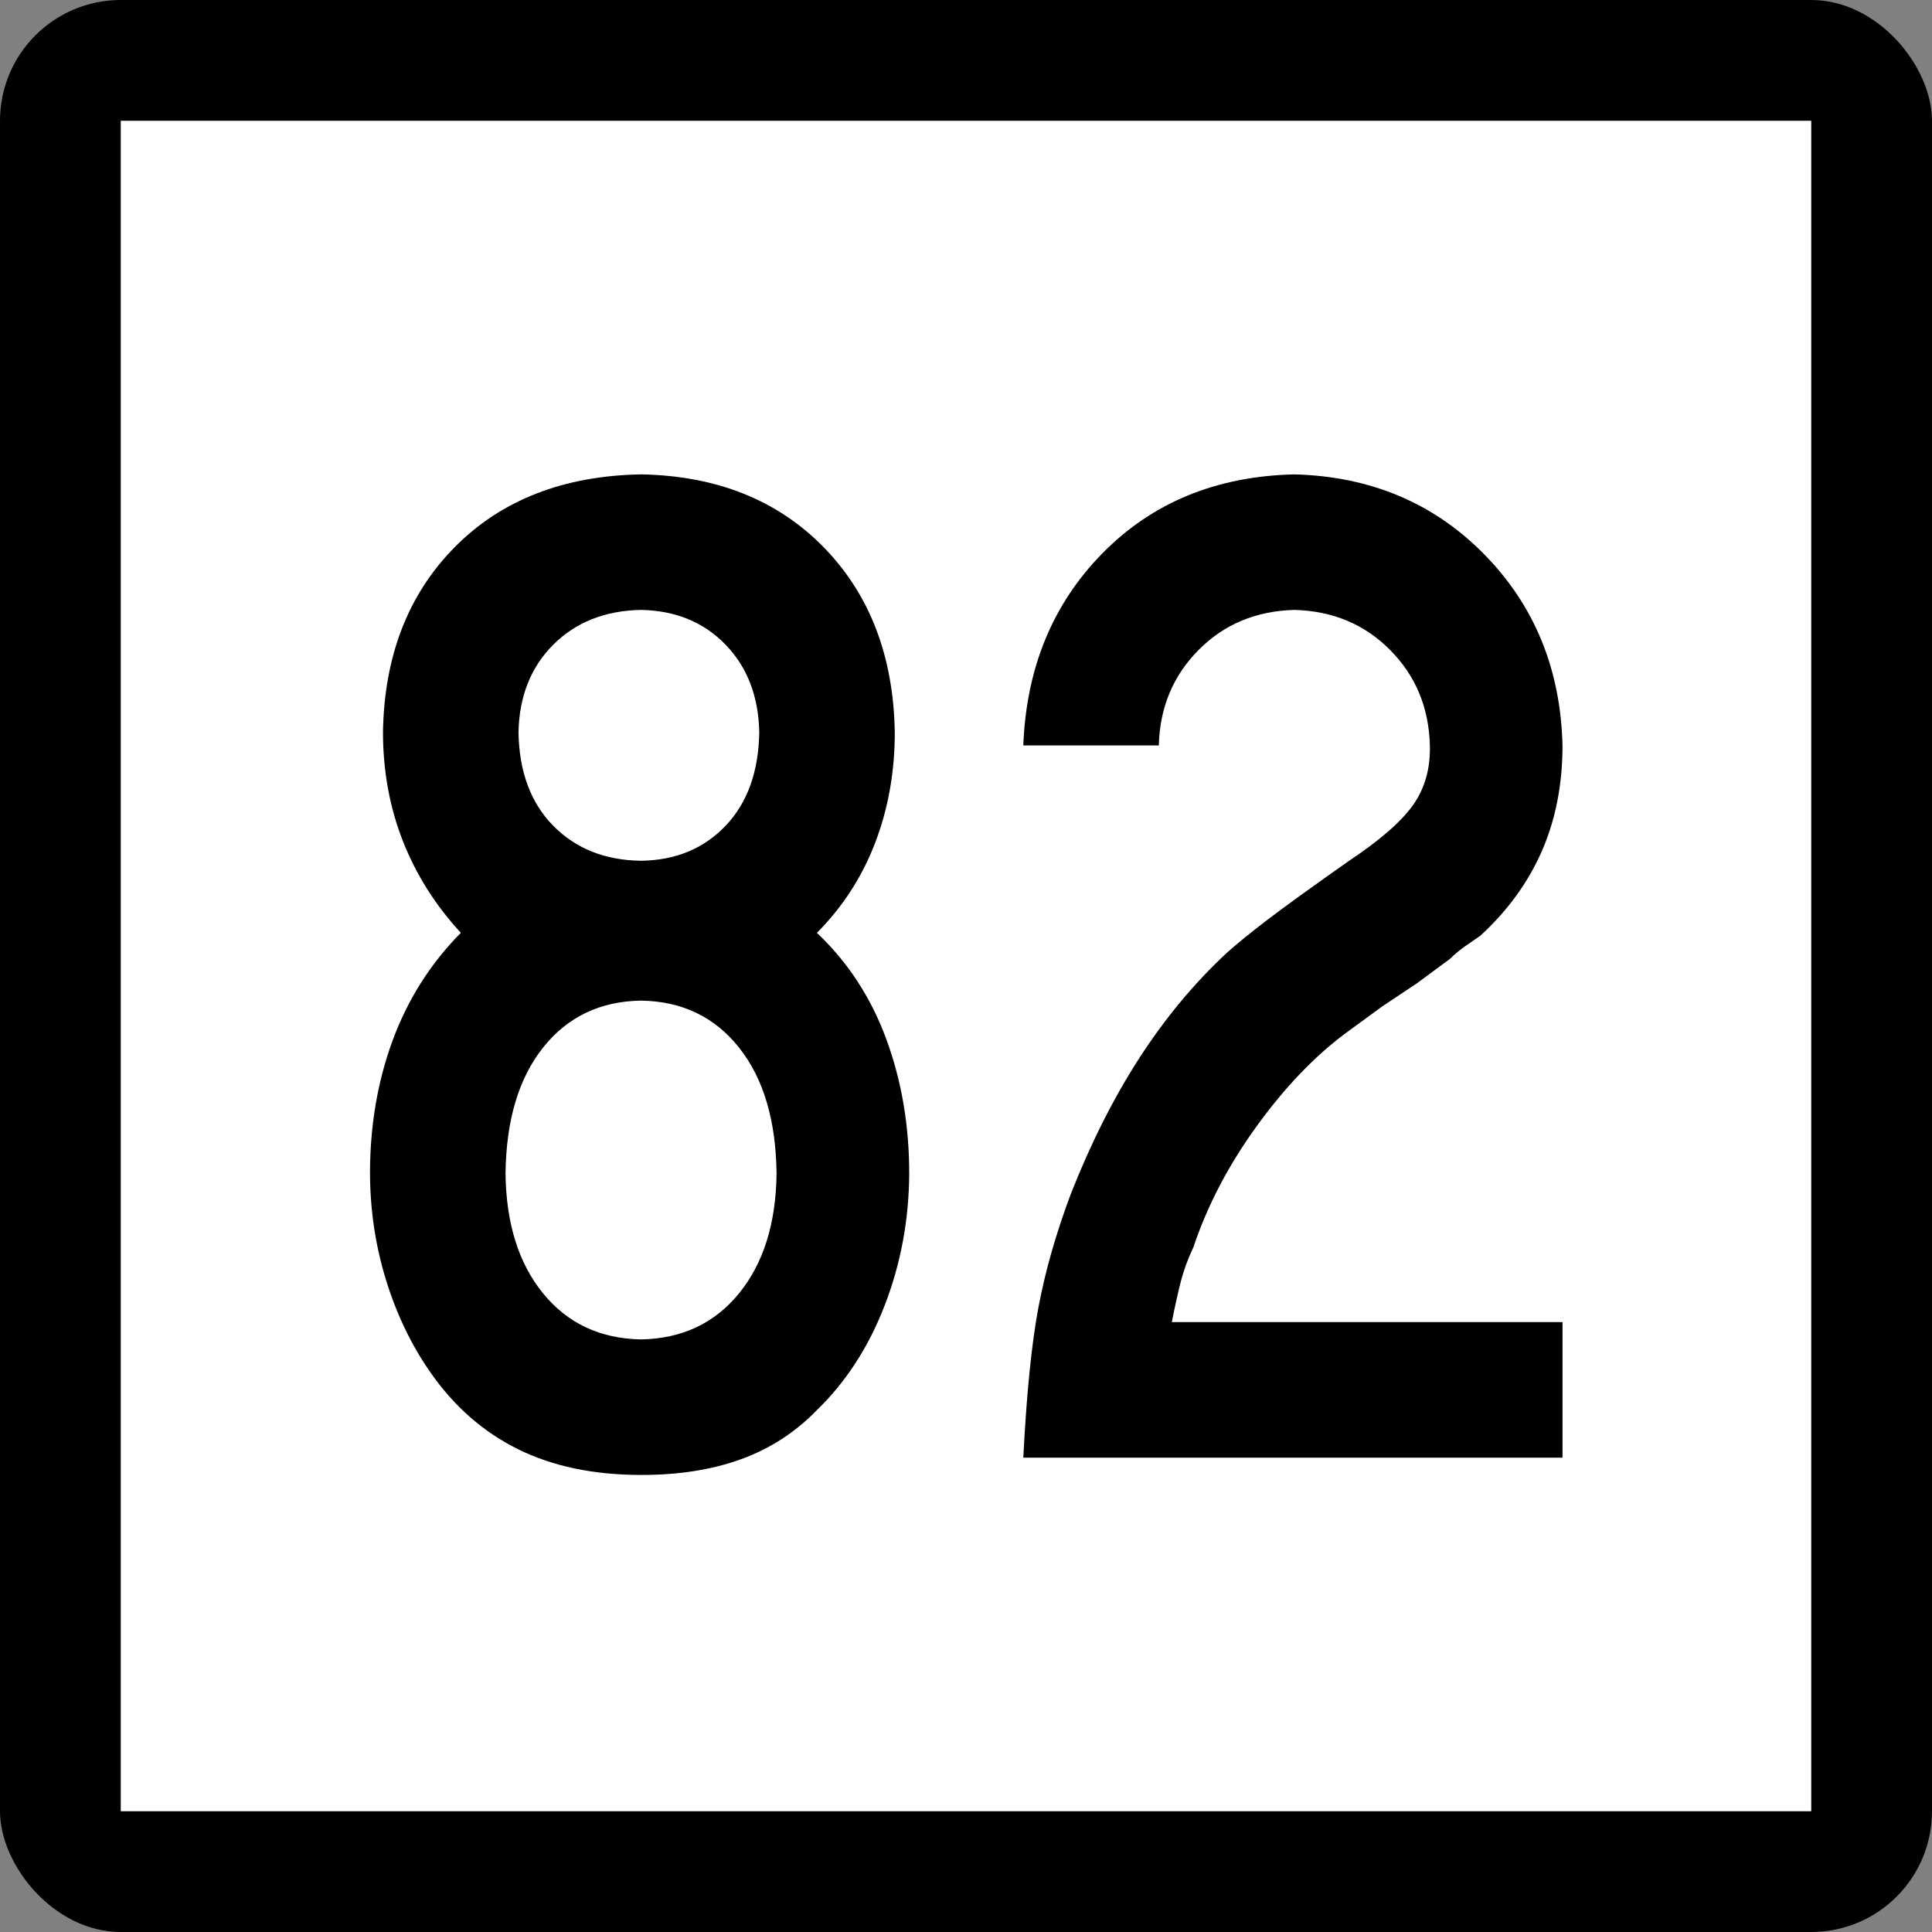
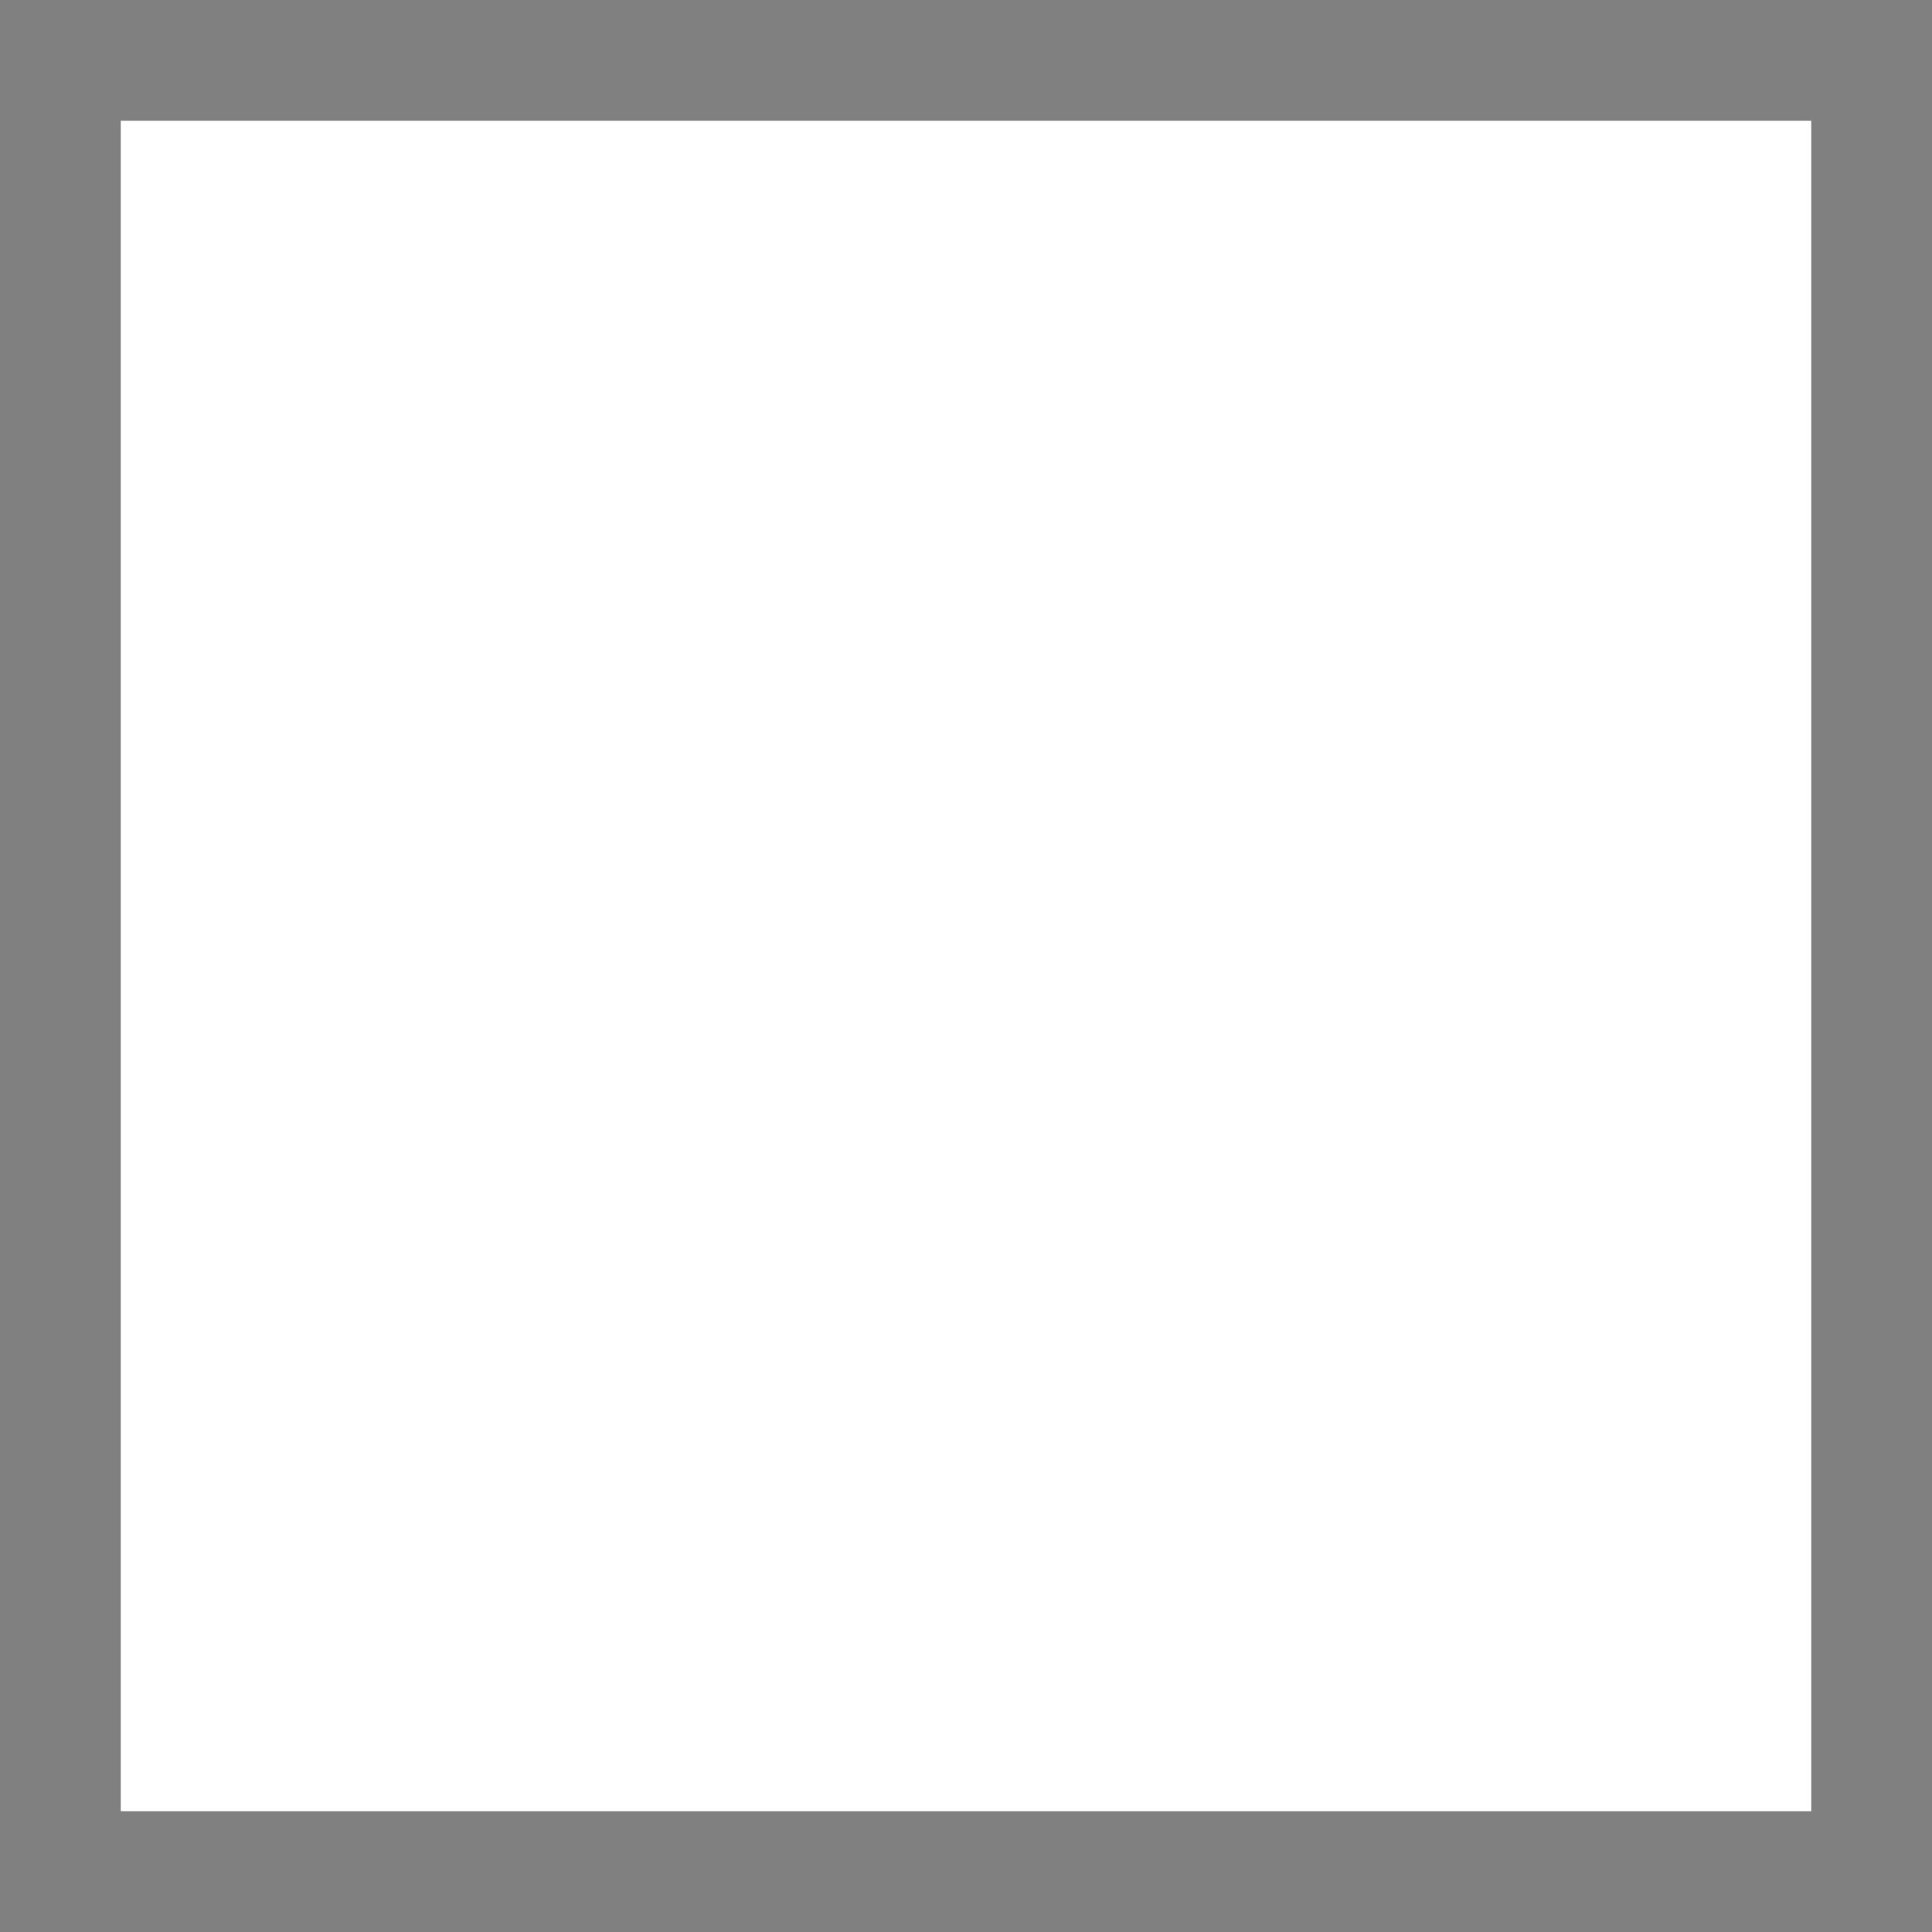
<svg xmlns="http://www.w3.org/2000/svg" xmlns:ns1="http://sodipodi.sourceforge.net/DTD/sodipodi-0.dtd" xmlns:ns2="http://www.inkscape.org/namespaces/inkscape" id="svg2" ns1:version="0.32" ns2:version="0.48.1 " width="200" height="200" version="1.0" ns1:docname="Connecticut_Highway_x[1].svg" ns2:output_extension="org.inkscape.output.svg.inkscape">
  <rect width="100%" height="100%" fill="#808080" stroke="none" />
  <defs id="defs5" />
  <ns1:namedview ns2:window-height="746" ns2:window-width="1024" ns2:pageshadow="2" ns2:pageopacity="0.0" guidetolerance="10.0" gridtolerance="10.0" objecttolerance="10.0" borderopacity="1.0" bordercolor="#666666" pagecolor="#ffffff" id="base" width="2160px" height="2160px" units="px" ns2:zoom="4.01" ns2:cx="96.203049" ns2:cy="91.818722" ns2:window-x="-8" ns2:window-y="-8" ns2:current-layer="g6057" showgrid="false" ns2:window-maximized="0" />
  <g id="g6057" transform="matrix(9.2592593e-2,0,0,9.2592593e-2,0,5.6514033e-6)">
-     <rect rx="135" ry="135" y="-6.1035156e-005" x="0" height="2160" width="2160" id="rect2161" style="opacity:1;color:#000000;fill:#000000;fill-opacity:1;fill-rule:nonzero;stroke:none;stroke-width:1;stroke-linecap:butt;stroke-linejoin:miter;marker:none;marker-start:none;marker-mid:none;marker-end:none;stroke-miterlimit:4;stroke-dasharray:none;stroke-dashoffset:0;stroke-opacity:1;visibility:visible;display:inline;overflow:visible;enable-background:accumulate" />
    <rect style="opacity:1;color:#000000;fill:#ffffff;fill-opacity:1;fill-rule:nonzero;stroke:none;stroke-width:1;stroke-linecap:butt;stroke-linejoin:miter;marker:none;marker-start:none;marker-mid:none;marker-end:none;stroke-miterlimit:4;stroke-dasharray:none;stroke-dashoffset:0;stroke-opacity:1;visibility:visible;display:inline;overflow:visible;enable-background:accumulate" id="rect3134" width="1890" height="1890" x="135" y="135" />
    <g style="font-size:1611.908px;font-style:normal;font-weight:normal;writing-mode:lr-tb;fill:#000000;fill-opacity:1;stroke:none;font-family:Bitstream Vera Sans" id="text4105">
-       <path d="m 1016.507,1312.124 c 0.033,-53.729 -8.497,-103.832 -25.589,-150.309 -17.093,-46.475 -42.951,-86.101 -77.572,-118.877 29.013,-29.282 50.774,-62.997 65.281,-101.146 14.506,-38.147 21.76,-79.116 21.76,-122.906 -1.445,-85.362 -27.974,-154.404 -79.587,-207.128 -51.614,-52.721 -119.65,-79.854 -204.105,-81.4 -86.774,1.546 -156.219,28.679 -208.336,81.4 -52.118,52.723 -78.848,121.766 -80.191,207.128 0.101,43.589 7.556,84.155 22.365,121.697 14.809,37.544 36.368,71.662 64.677,102.355 -33.85,34.186 -59.237,74.215 -76.162,120.086 -16.925,45.872 -25.387,95.572 -25.387,149.1 0.201,41.506 6.246,81.4 18.134,119.683 11.888,38.282 28.409,72.535 49.566,102.758 26.428,37.913 59.002,66.457 97.721,85.632 38.719,19.175 84.59,28.779 137.615,28.812 41.842,0.101 79.049,-5.742 111.623,-17.529 32.573,-11.787 60.915,-30.122 85.027,-55.006 32.506,-31.465 57.759,-70.486 75.759,-117.063 17.999,-46.577 27.133,-95.672 27.402,-147.286 z M 848.871,818.887 c -0.773,44.059 -13.332,78.849 -37.678,104.37 -24.347,25.522 -55.846,38.552 -94.497,39.088 -40.264,-0.537 -72.972,-13.566 -98.124,-39.088 -25.152,-25.521 -38.115,-60.311 -38.887,-104.37 0.772,-40.263 13.734,-72.971 38.887,-98.124 25.152,-25.151 57.86,-38.113 98.124,-38.887 38.651,0.773 70.15,13.736 94.497,38.887 24.346,25.153 36.905,57.861 37.678,98.124 z m 19.343,493.238 c -0.672,55.678 -14.642,100.273 -41.909,133.787 -27.268,33.514 -63.804,50.707 -109.608,51.58 -45.805,-0.873 -82.341,-18.066 -109.608,-51.58 -27.268,-33.514 -41.238,-78.109 -41.909,-133.787 0.671,-59.539 14.641,-106.485 41.909,-140.839 27.267,-34.353 63.804,-51.882 109.608,-52.588 45.804,0.706 82.34,18.235 109.608,52.588 27.267,34.354 41.237,81.3 41.909,140.839 z" style="font-variant:normal;font-stretch:normal;text-align:center;text-anchor:middle;font-family:Roadgeek 2005 Series C;-inkscape-font-specification:Roadgeek 2005 Series C" id="path3781" />
-       <path d="m 1746.903,1629.666 0,-151.517 -436.821,0 c 3.727,-18.704 7.152,-34.084 10.276,-46.14 3.123,-12.055 7.757,-24.615 13.903,-37.678 15.514,-46.308 38.886,-91.105 70.117,-134.391 31.23,-43.285 64.274,-78.008 99.131,-104.168 l 41.909,-30.626 38.685,-25.79 37.073,-27.402 c 5.641,-5.507 11.283,-10.208 16.925,-14.104 5.641,-3.895 11.283,-7.79 16.925,-11.686 30.625,-28.107 53.595,-59.74 68.908,-94.9 15.312,-35.159 22.969,-74.448 22.969,-117.869 -2.116,-85.261 -31.332,-156.52 -87.646,-213.777 -56.316,-57.255 -127.037,-87.007 -212.165,-89.258 -87.177,2.05 -158.637,31.399 -214.381,88.049 -55.745,56.652 -85.296,128.314 -88.654,214.985 l 151.517,0 c 1.074,-42.278 15.85,-77.806 44.327,-106.586 28.476,-28.778 64.207,-43.755 107.191,-44.931 42.983,1.176 78.713,16.153 107.191,44.931 28.476,28.78 43.252,64.308 44.327,106.586 0.671,25.623 -5.508,47.719 -18.537,66.289 -13.03,18.571 -36.94,39.458 -71.729,62.662 -42.178,29.686 -72.67,51.715 -91.475,66.087 -18.806,14.373 -33.984,26.731 -45.536,37.073 -36.167,33.682 -68.606,72.703 -97.318,117.063 -28.712,44.361 -54.301,95.068 -76.766,152.122 -16.522,43.924 -28.611,86.236 -36.267,126.936 -7.657,40.7 -13.298,96.713 -16.925,168.039 z" style="font-variant:normal;font-stretch:normal;text-align:center;text-anchor:middle;font-family:Roadgeek 2005 Series C;-inkscape-font-specification:Roadgeek 2005 Series C" id="path3783" />
-     </g>
+       </g>
  </g>
</svg>